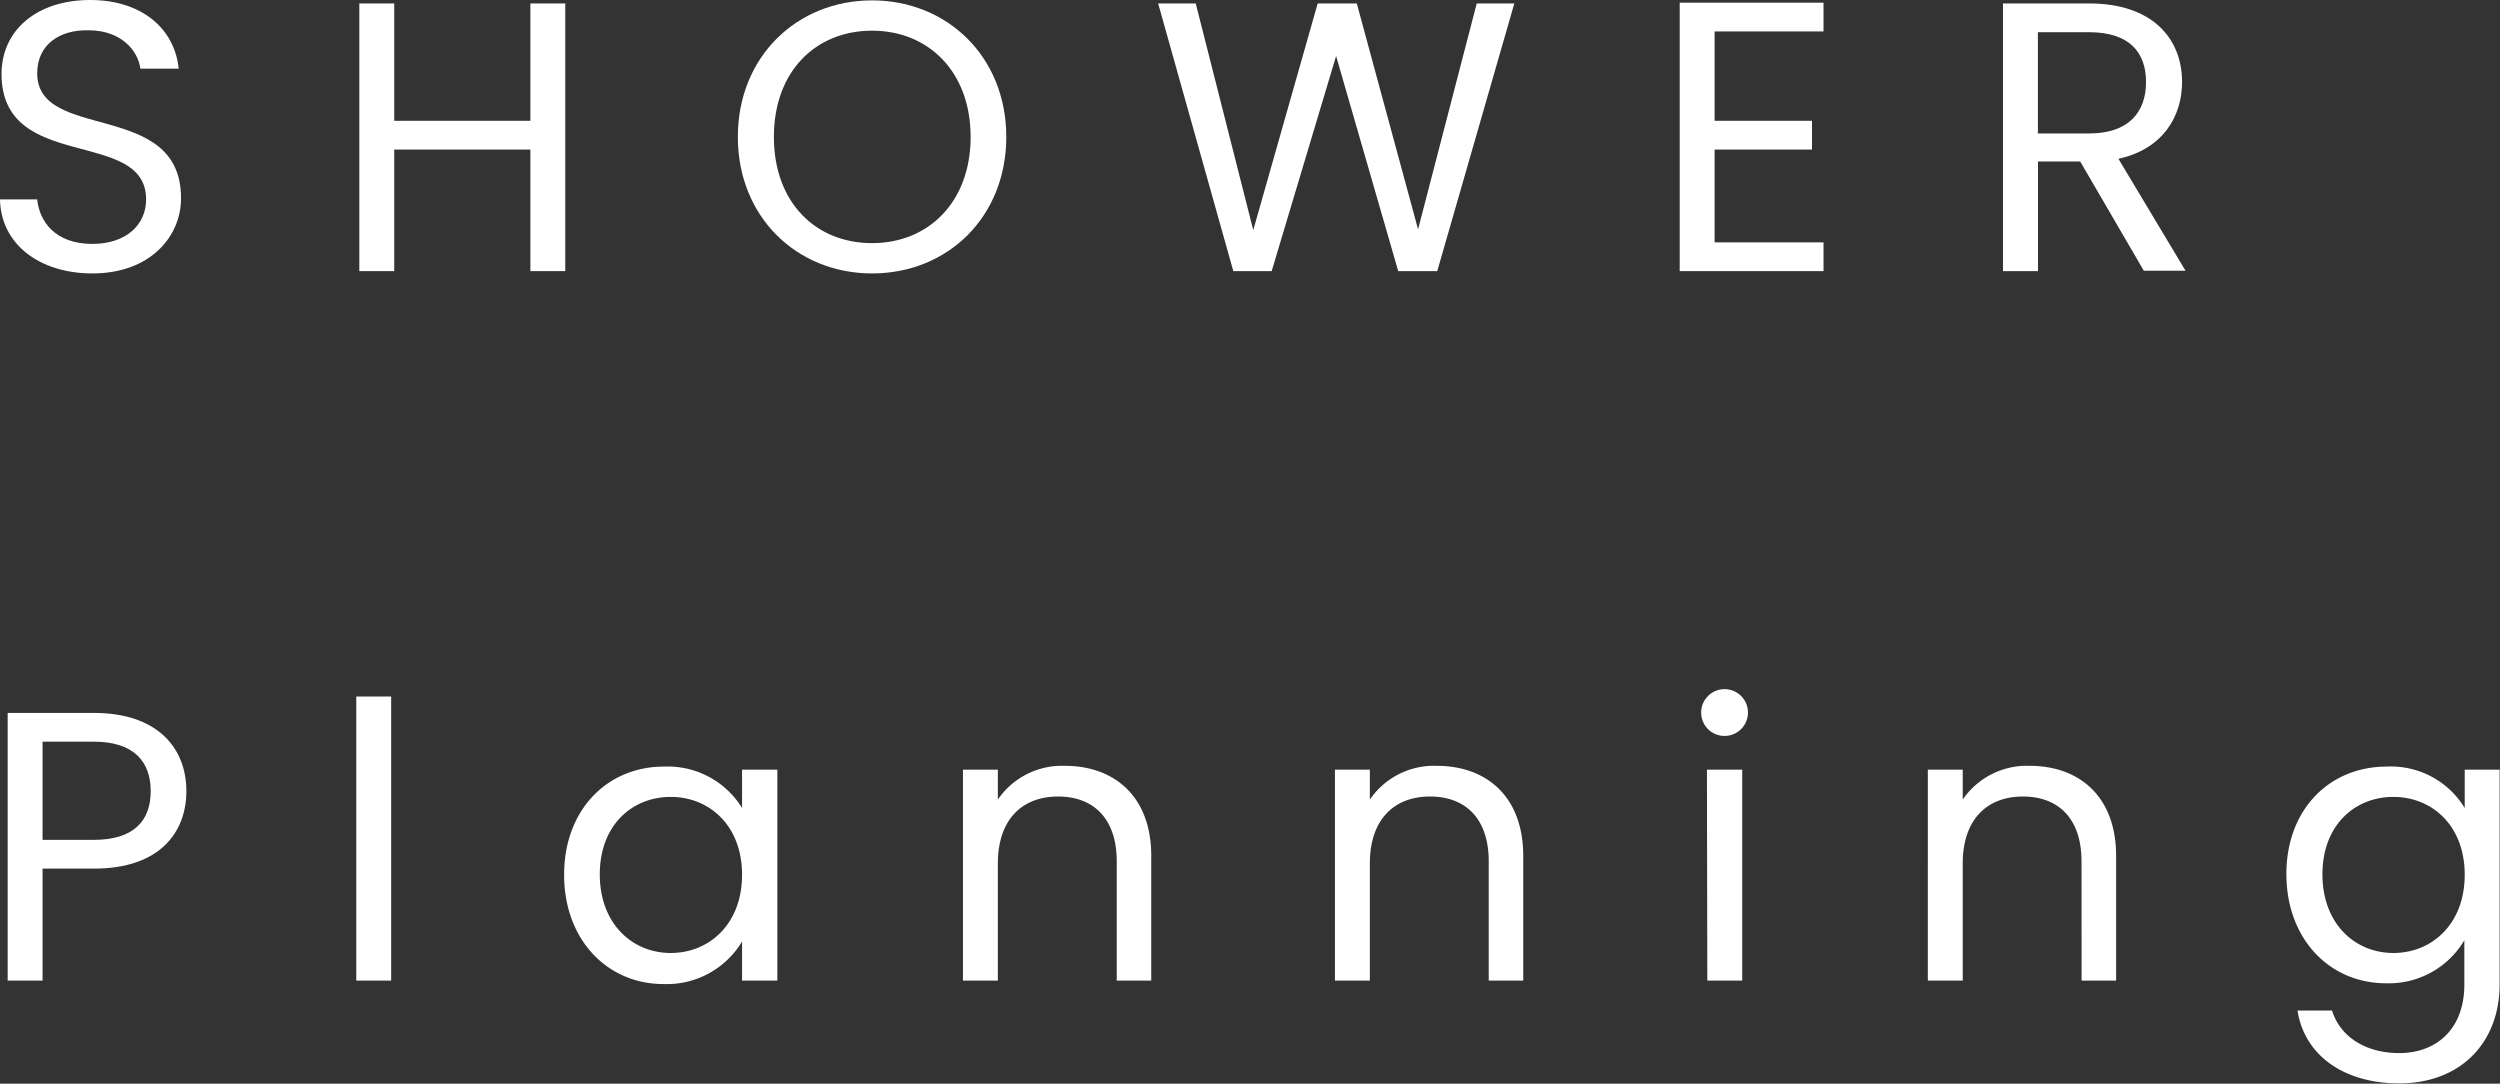
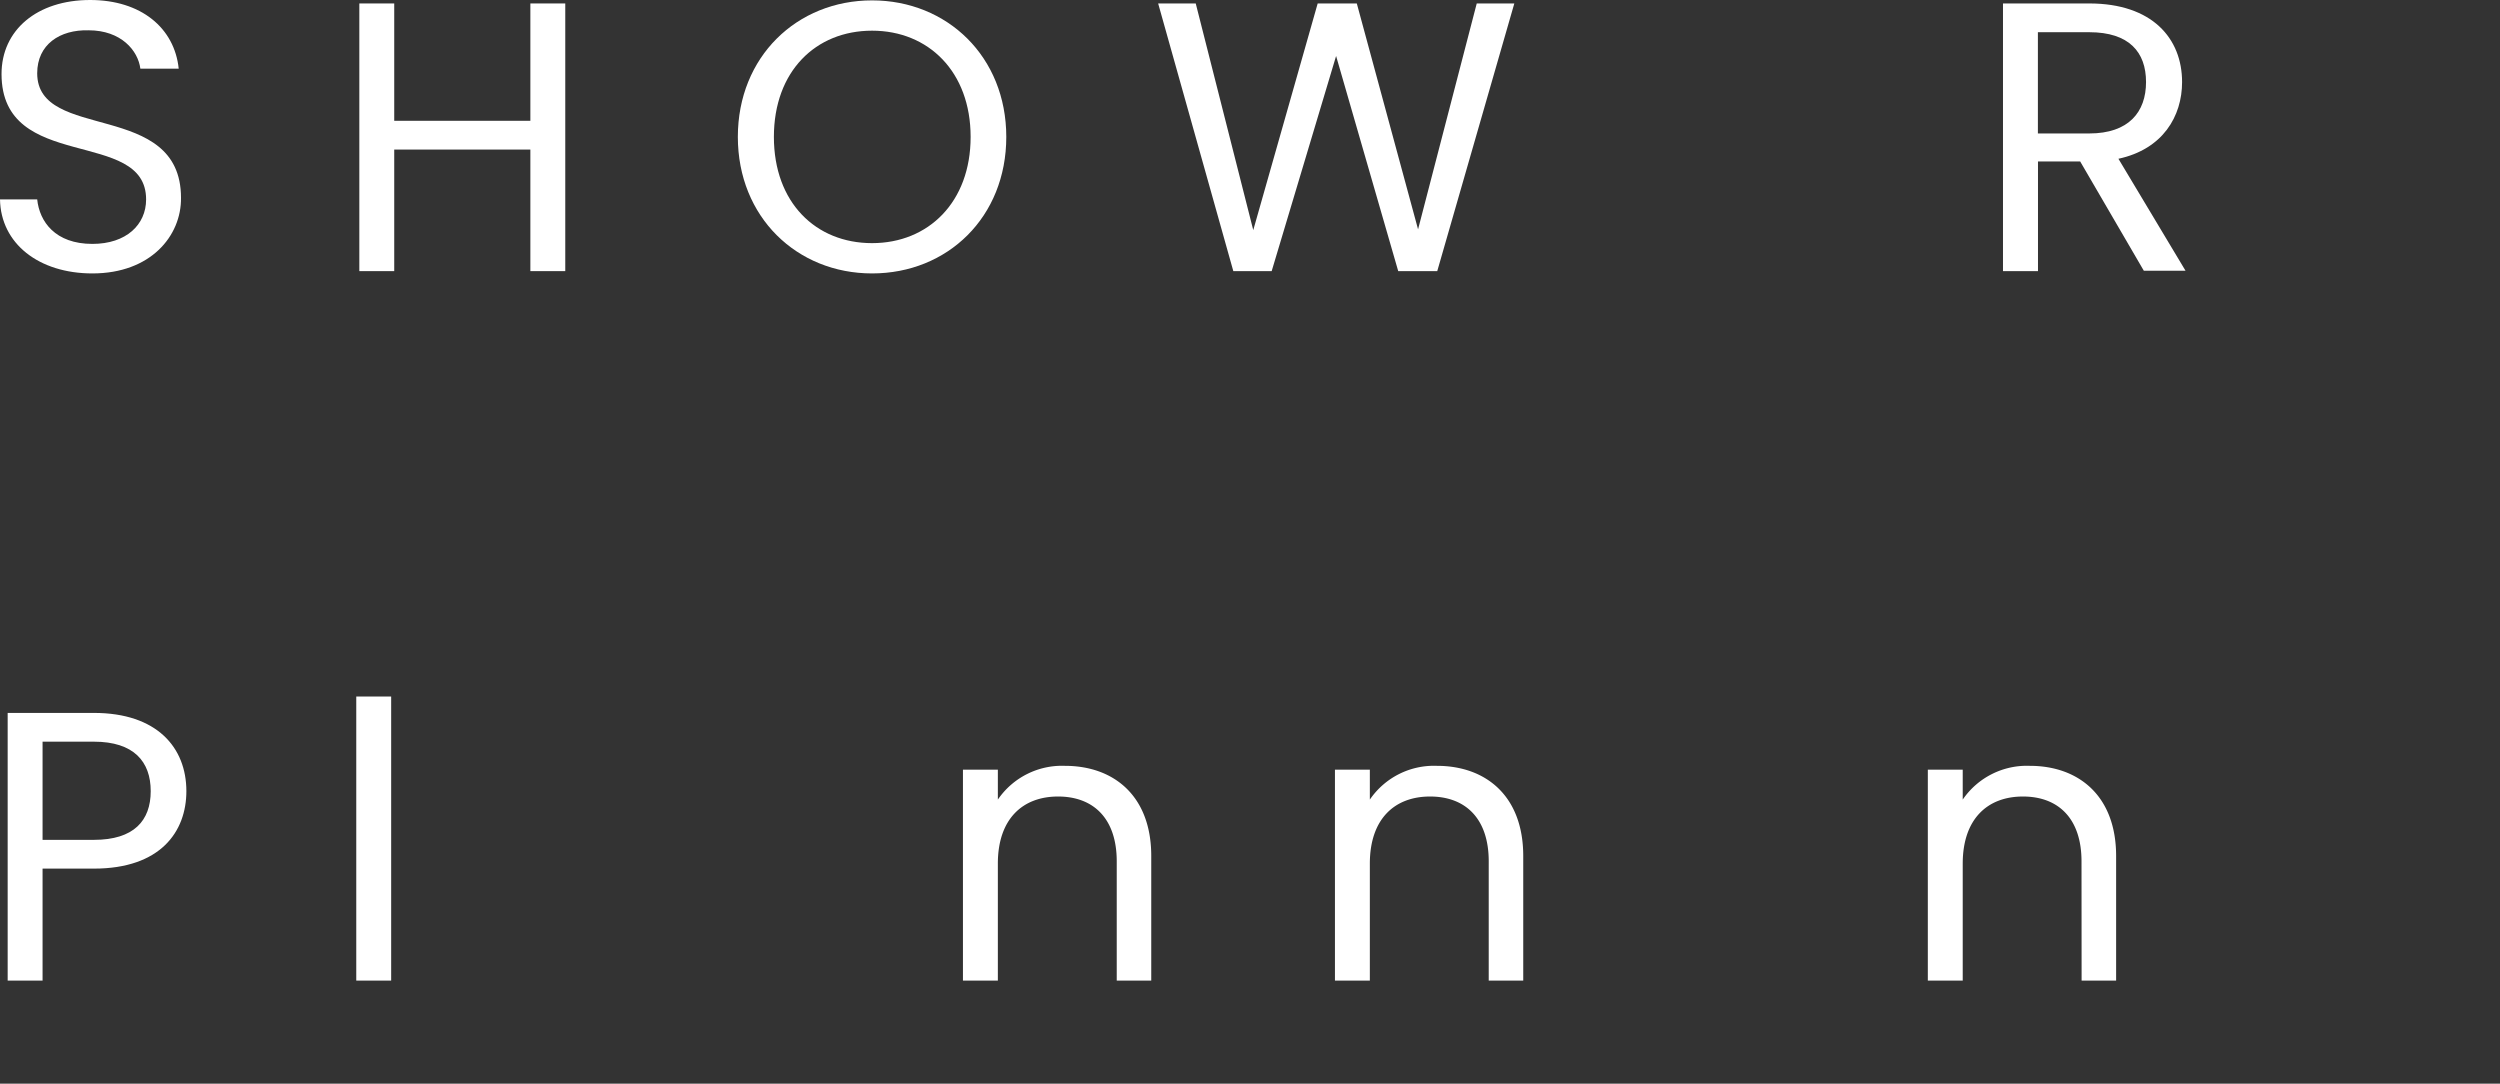
<svg xmlns="http://www.w3.org/2000/svg" id="レイヤー_1" data-name="レイヤー 1" viewBox="0 0 260.76 113.03">
  <rect x="0" y="0" width="260.76" height="113.03" fill="#333333" stroke="none" />
  <defs>
    <style>.cls-1{isolation:isolate;}.cls-2{fill:#fff;}</style>
  </defs>
  <g id="Shower_Planning" data-name="Shower Planning">
    <g class="cls-1">
      <path class="cls-2" d="M11.92,34.24c-5.6,0-9.56-3.12-9.64-7.72H6.16c.24,2.32,1.88,4.64,5.76,4.64,3.52,0,5.6-2,5.6-4.64C17.52,19,2.44,23.8,2.44,13.44c0-4.6,3.72-7.72,9.24-7.72,5.32,0,8.8,2.92,9.24,7.16h-4c-.24-1.88-2-4-5.4-4-3-.08-5.36,1.48-5.36,4.48,0,7.2,15,2.72,15,13C21.2,30.32,18,34.24,11.92,34.24Z" transform="translate(-2.28 -5.72)" />
      <path class="cls-2" d="M57.6,21.32H43.4V34H39.76V6.08H43.4V18.32H57.6V6.08h3.64V34H57.6Z" transform="translate(-2.28 -5.72)" />
      <path class="cls-2" d="M93.24,34.24c-7.84,0-14-5.88-14-14.24s6.16-14.24,14-14.24,14,5.88,14,14.24S101.12,34.24,93.24,34.24Zm0-3.16c5.88,0,10.28-4.28,10.28-11.08S99.12,8.92,93.24,8.92,83,13.16,83,20,87.36,31.08,93.24,31.08Z" transform="translate(-2.28 -5.72)" />
      <path class="cls-2" d="M123.08,6.08H127L133,29.72l6.72-23.64h4.08l6.39,23.56,6.12-23.56h3.92L152.19,34h-4.07l-6.48-22.44L134.92,34l-4,0Z" transform="translate(-2.28 -5.72)" />
-       <path class="cls-2" d="M192.48,9H181.12v9.32h10.16v3H181.12V31h11.36v3h-15V6h15Z" transform="translate(-2.28 -5.72)" />
      <path class="cls-2" d="M220.2,6.08c6.56,0,9.68,3.64,9.68,8.2,0,3.56-2,7-6.64,8l7,11.68h-4.35l-6.64-11.4h-4.4V34H211.2V6.08Zm0,3h-5.36V19.64h5.36c4.12,0,5.92-2.24,5.92-5.36S224.36,9.08,220.2,9.08Z" transform="translate(-2.28 -5.72)" />
    </g>
    <g class="cls-1">
      <path class="cls-2" d="M12.08,96.32H6.72V108H3.08V80.08h9c6.56,0,9.64,3.6,9.64,8.16C21.72,92.48,19,96.32,12.08,96.32Zm0-3c4.16,0,5.92-2,5.92-5.08s-1.76-5.16-5.92-5.16H6.72V93.32Z" transform="translate(-2.28 -5.72)" />
      <path class="cls-2" d="M39.44,78.37h3.64V108H39.44Z" transform="translate(-2.28 -5.72)" />
-       <path class="cls-2" d="M71.52,85.68A9.1,9.1,0,0,1,79.68,90V86h3.68V108H79.68v-4.08a9.15,9.15,0,0,1-8.2,4.44c-5.84,0-10.36-4.6-10.36-11.4S65.64,85.68,71.52,85.68Zm.72,3.16c-4,0-7.4,2.92-7.4,8.08s3.4,8.2,7.4,8.2,7.44-3,7.44-8.16S76.24,88.84,72.24,88.84Z" transform="translate(-2.28 -5.72)" />
      <path class="cls-2" d="M118.76,95.56c0-4.48-2.44-6.76-6.12-6.76s-6.28,2.32-6.28,7V108h-3.64V86h3.64v3.12a8.1,8.1,0,0,1,7-3.52c5.08,0,9,3.12,9,9.4V108h-3.6Z" transform="translate(-2.28 -5.72)" />
      <path class="cls-2" d="M157.56,95.56c0-4.48-2.44-6.76-6.12-6.76s-6.28,2.32-6.28,7V108h-3.64V86h3.64v3.12a8.1,8.1,0,0,1,7-3.52c5.08,0,9,3.12,9,9.4V108h-3.6Z" transform="translate(-2.28 -5.72)" />
-       <path class="cls-2" d="M179.72,80a2.44,2.44,0,1,1,2.48,2.48A2.43,2.43,0,0,1,179.72,80Zm.6,6H184V108h-3.64Z" transform="translate(-2.28 -5.72)" />
      <path class="cls-2" d="M219.39,95.56c0-4.48-2.43-6.76-6.11-6.76s-6.28,2.32-6.28,7V108h-3.64V86H207v3.12a8.1,8.1,0,0,1,7-3.52c5.08,0,9,3.12,9,9.4V108h-3.6Z" transform="translate(-2.28 -5.72)" />
-       <path class="cls-2" d="M251.2,85.68A9,9,0,0,1,259.36,90V86H263v22.4c0,6-4,10.32-10.48,10.32-5.76,0-9.88-2.92-10.6-7.6h3.6c.8,2.64,3.4,4.44,7,4.44,3.88,0,6.8-2.48,6.8-7.16v-4.6a9.16,9.16,0,0,1-8.16,4.48c-5.88,0-10.4-4.6-10.4-11.4S245.32,85.68,251.2,85.68Zm.72,3.16c-4,0-7.4,2.92-7.4,8.08s3.4,8.2,7.4,8.2,7.44-3,7.44-8.16S255.92,88.84,251.92,88.84Z" transform="translate(-2.28 -5.72)" />
    </g>
  </g>
</svg>